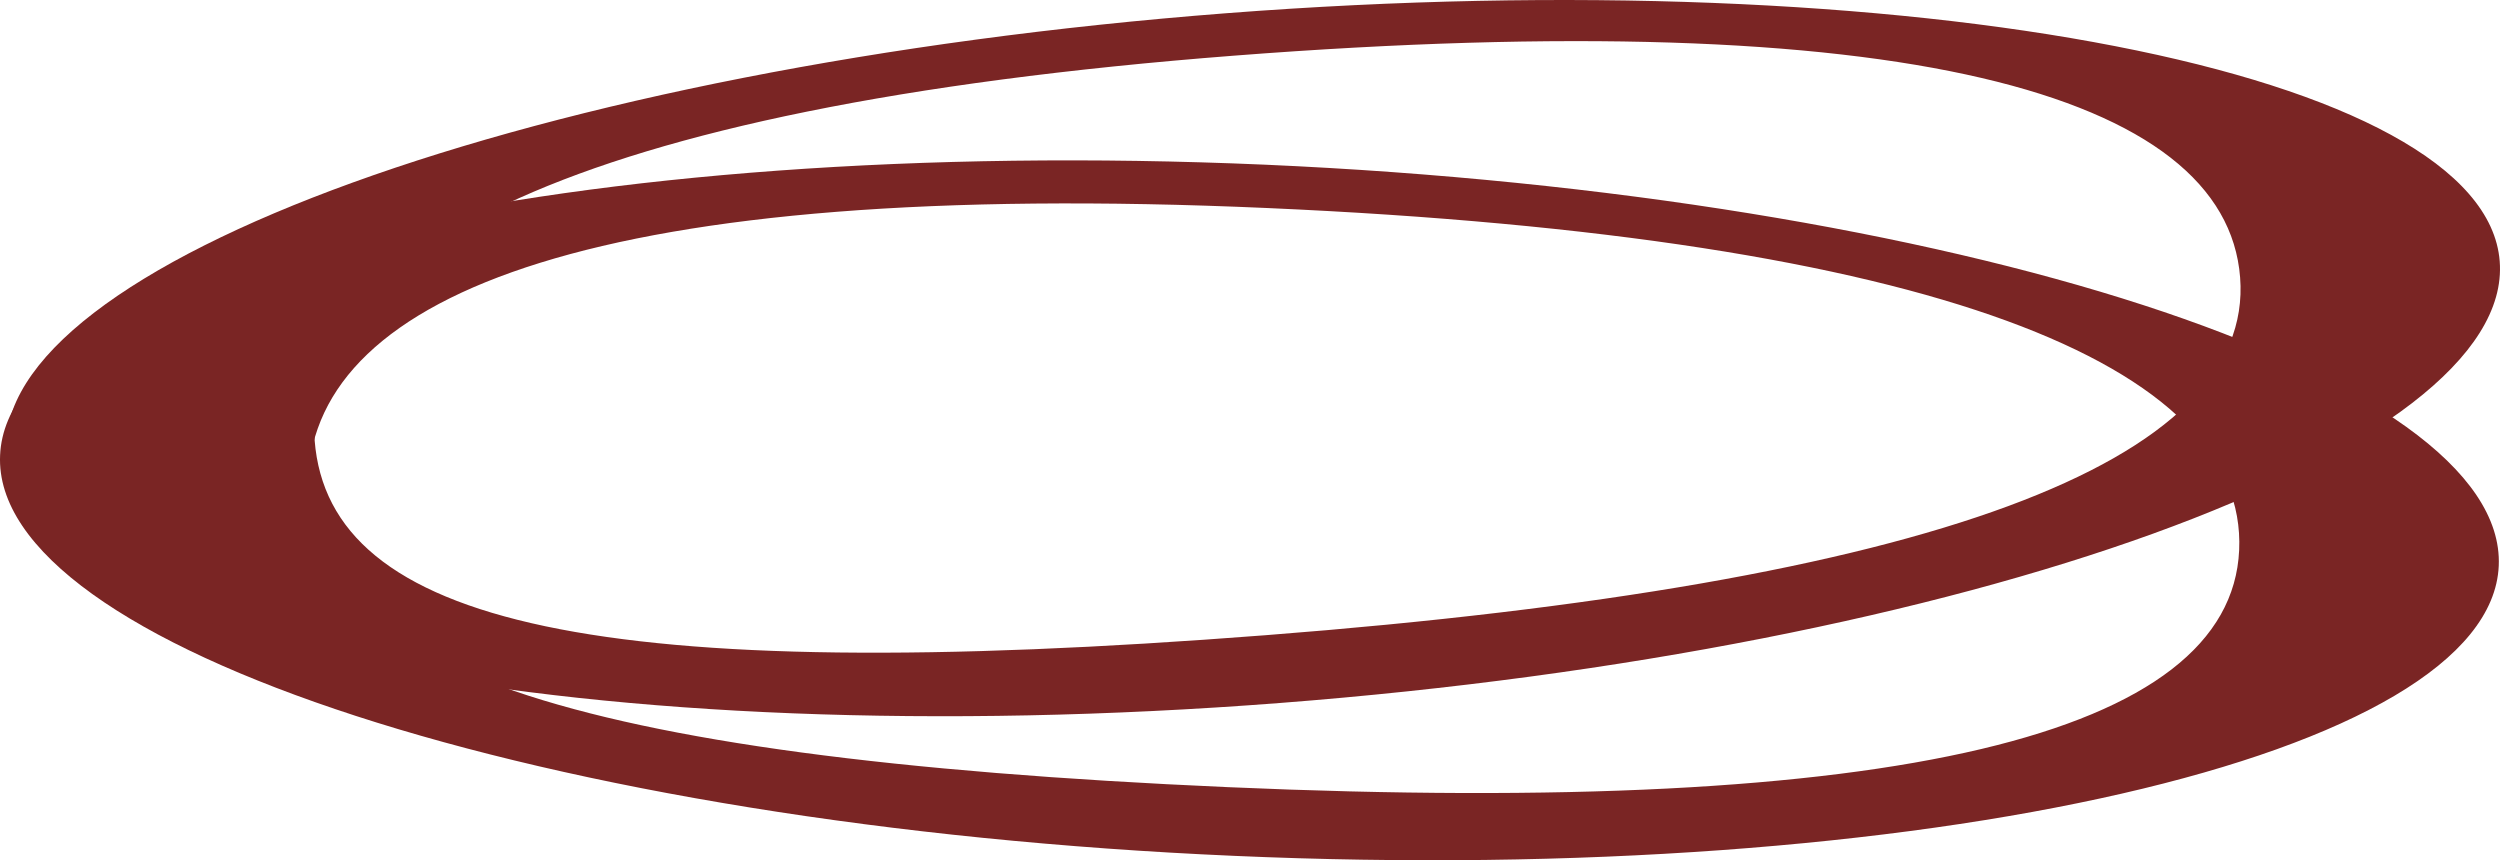
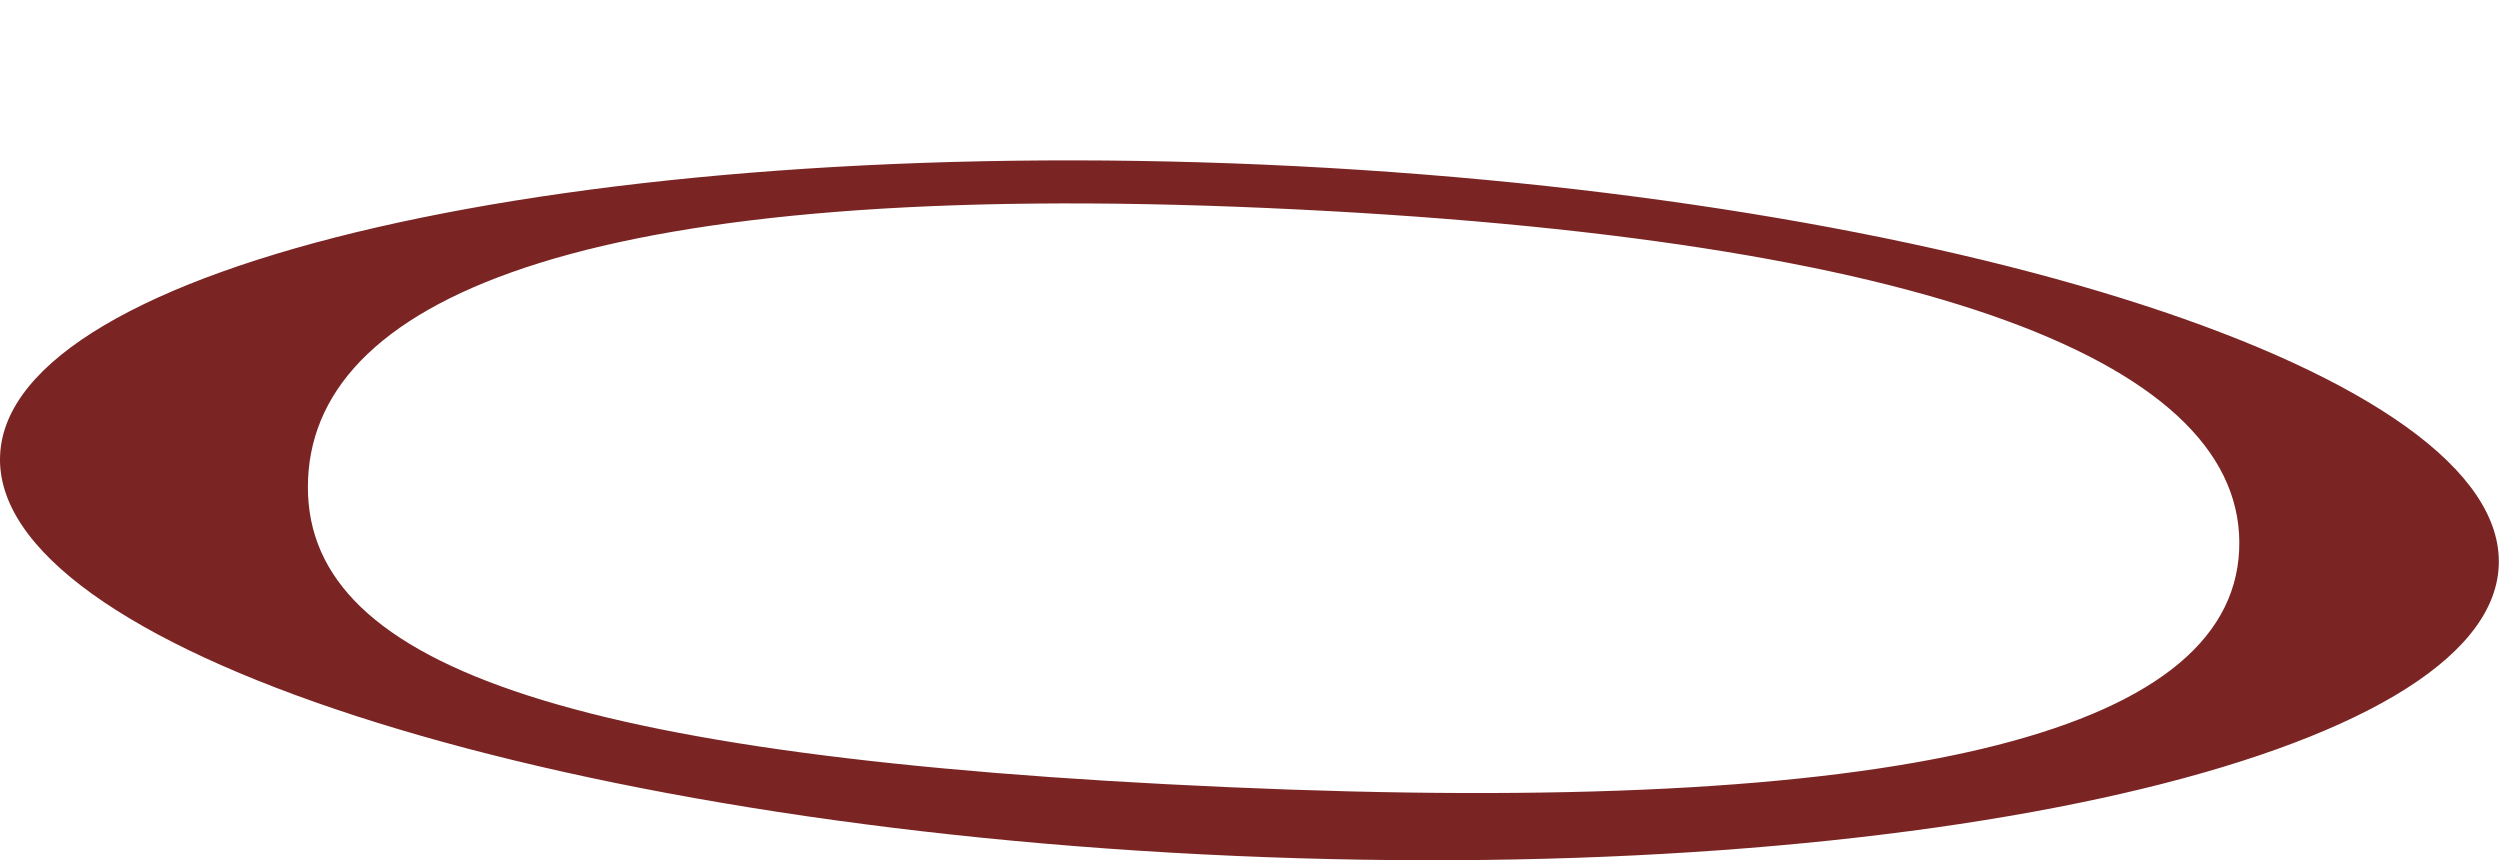
<svg xmlns="http://www.w3.org/2000/svg" id="Livello_2" data-name="Livello 2" viewBox="0 0 519.66 178.82">
  <defs>
    <style>      .cls-1 {        fill: #7a2524;      }    </style>
  </defs>
  <g id="Livello_1-2" data-name="Livello 1">
    <g id="Livello_1-2" data-name="Livello 1-2">
      <path class="cls-1" d="m256.5,177.9C113.4,171.67-1.8,134.29.02,94.61,1.75,55.02,119.73,28,262.92,34.23c143.19,6.33,258.2,43.7,256.48,83.38-1.73,39.58-119.61,66.61-262.9,60.29m6.9-134.66c-138.88-6.13-197.63,17.73-199.36,56.26-1.73,38.34,52.33,57.99,191.21,64.12,138.97,6.13,208.46-10.83,210.19-49.26,1.73-38.43-63.16-64.98-202.04-71.12" />
-       <path class="cls-1" d="m266,146.13C123.09,157.15,4.34,134.06,1.28,94.47-1.79,54.99,111.98,13.77,254.88,2.75c142.9-11.02,261.65,12.08,264.72,51.56,3.07,39.58-110.7,80.8-253.6,91.82m-9.49-134.56C117.92,22.3,62.52,53.16,65.4,91.5c2.97,38.34,59.04,51.28,197.63,40.54,138.59-10.73,205.59-36.04,202.61-74.37-2.97-38.34-70.54-56.84-209.13-46.1" />
    </g>
  </g>
</svg>